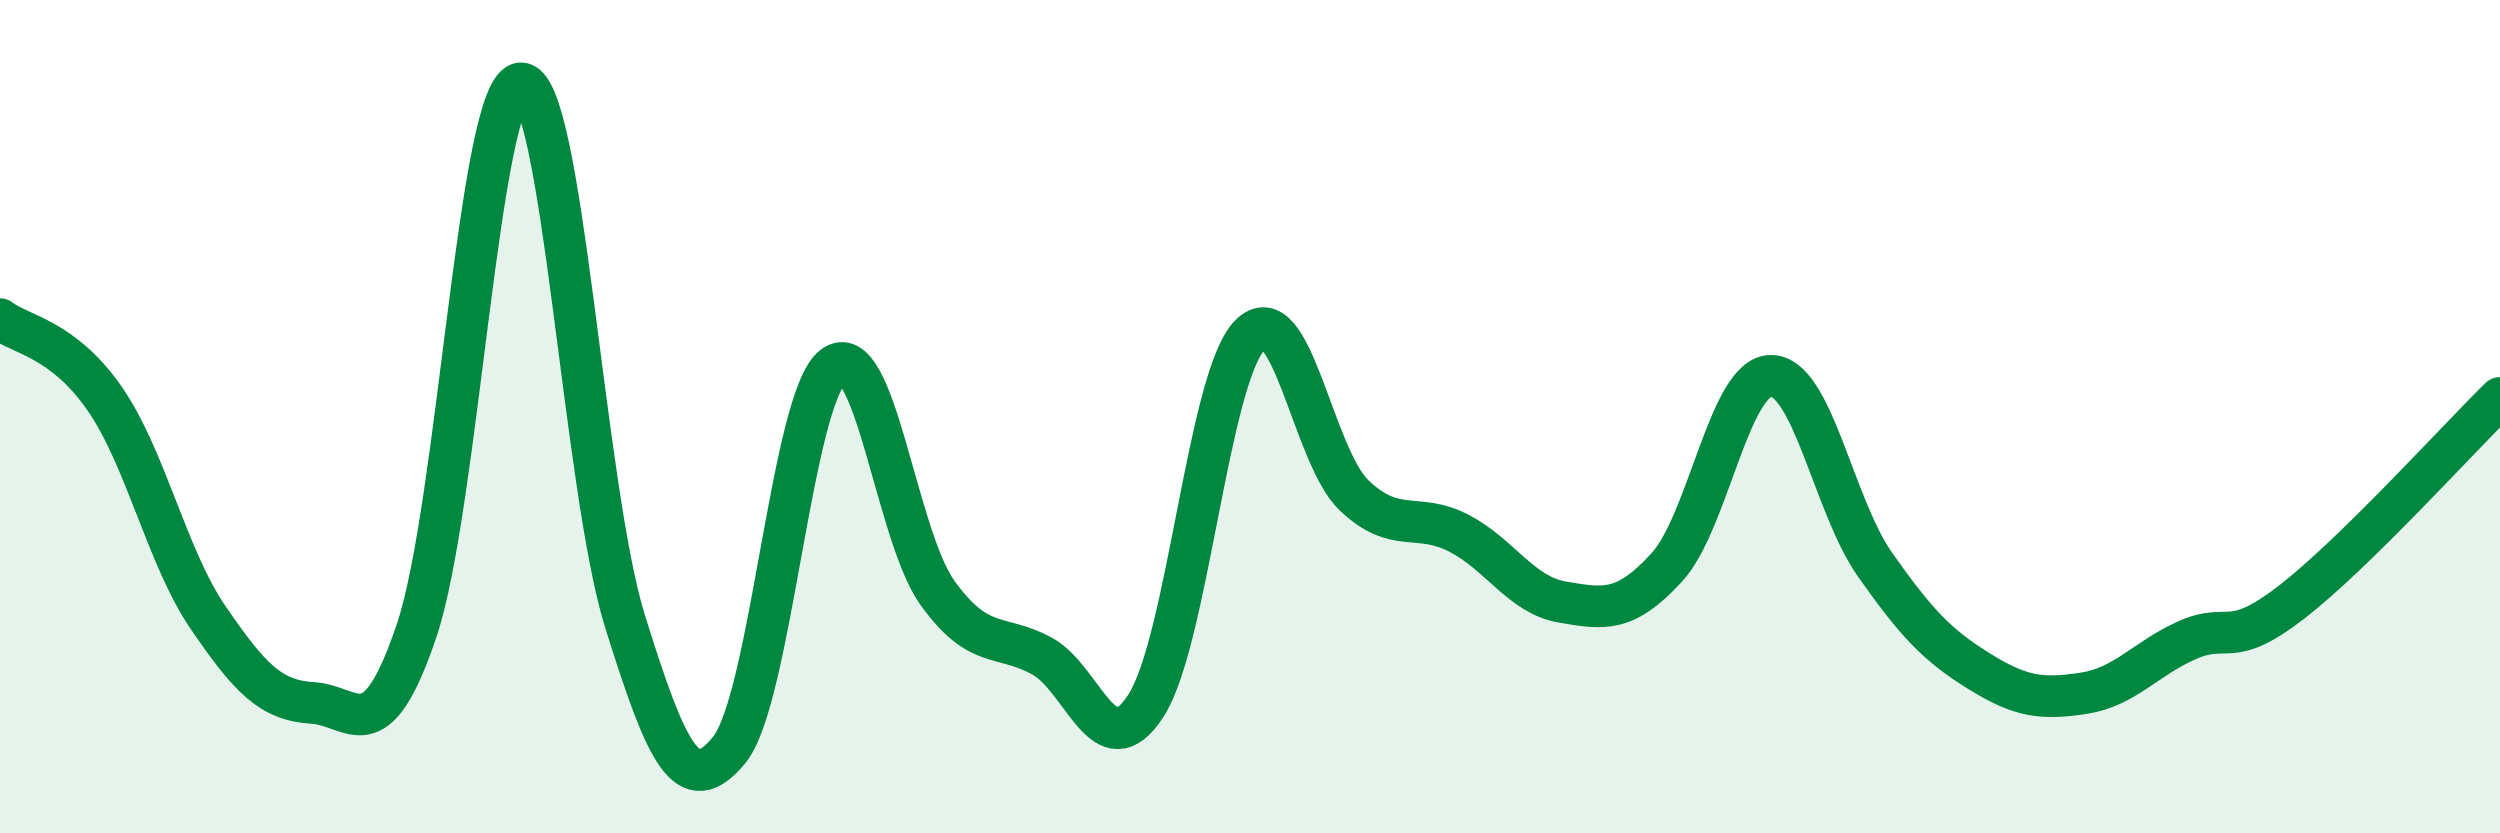
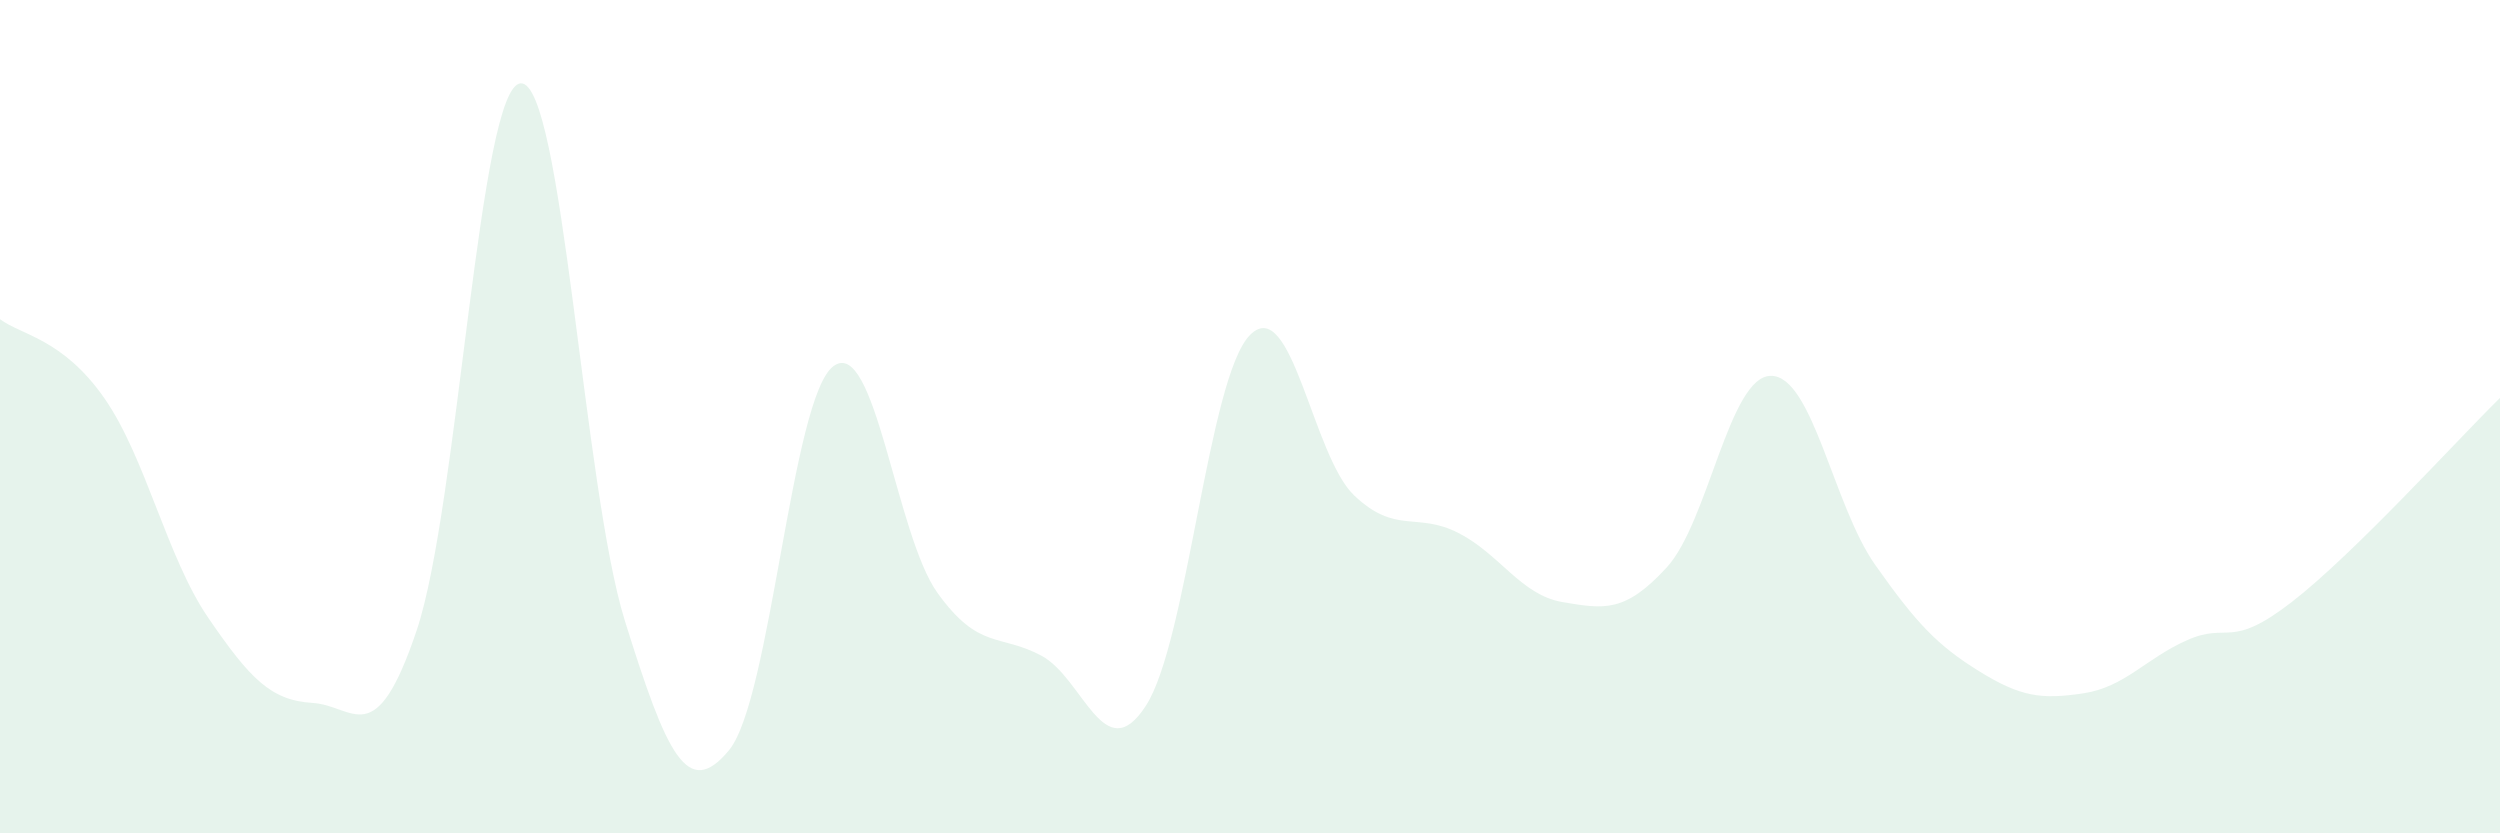
<svg xmlns="http://www.w3.org/2000/svg" width="60" height="20" viewBox="0 0 60 20">
-   <path d="M 0,7.66 C 0.5,8.04 1.5,8.12 2.5,9.55 C 3.5,10.98 4,13.37 5,14.83 C 6,16.29 6.5,16.81 7.5,16.87 C 8.5,16.93 9,18.1 10,15.13 C 11,12.16 11.5,2.04 12.5,2 C 13.5,1.96 14,11.71 15,14.91 C 16,18.11 16.5,19.22 17.5,18 C 18.5,16.78 19,9.54 20,8.79 C 21,8.04 21.5,12.84 22.5,14.23 C 23.5,15.62 24,15.2 25,15.74 C 26,16.28 26.5,18.48 27.5,16.94 C 28.5,15.4 29,9.05 30,8.04 C 31,7.03 31.5,10.94 32.5,11.89 C 33.5,12.84 34,12.28 35,12.79 C 36,13.3 36.5,14.28 37.5,14.45 C 38.5,14.62 39,14.71 40,13.62 C 41,12.53 41.5,9.03 42.5,9.02 C 43.5,9.01 44,12.13 45,13.55 C 46,14.97 46.5,15.49 47.5,16.11 C 48.5,16.73 49,16.79 50,16.64 C 51,16.49 51.5,15.8 52.5,15.36 C 53.5,14.92 53.5,15.61 55,14.45 C 56.5,13.29 59,10.53 60,9.55L60 20L0 20Z" fill="#008740" opacity="0.1" stroke-linecap="round" stroke-linejoin="round" />
-   <path d="M 0,7.66 C 0.5,8.04 1.5,8.12 2.5,9.55 C 3.5,10.98 4,13.37 5,14.83 C 6,16.29 6.5,16.81 7.5,16.87 C 8.5,16.93 9,18.1 10,15.13 C 11,12.16 11.5,2.04 12.5,2 C 13.5,1.96 14,11.71 15,14.91 C 16,18.11 16.5,19.22 17.5,18 C 18.5,16.78 19,9.54 20,8.79 C 21,8.04 21.5,12.84 22.5,14.23 C 23.5,15.62 24,15.2 25,15.74 C 26,16.28 26.5,18.48 27.5,16.94 C 28.5,15.4 29,9.05 30,8.04 C 31,7.03 31.5,10.94 32.5,11.89 C 33.5,12.84 34,12.28 35,12.79 C 36,13.3 36.5,14.28 37.5,14.45 C 38.5,14.62 39,14.71 40,13.62 C 41,12.53 41.5,9.03 42.5,9.02 C 43.5,9.01 44,12.13 45,13.55 C 46,14.97 46.5,15.49 47.5,16.11 C 48.5,16.73 49,16.79 50,16.64 C 51,16.49 51.5,15.8 52.5,15.36 C 53.5,14.92 53.5,15.61 55,14.45 C 56.5,13.29 59,10.53 60,9.55" stroke="#008740" stroke-width="1" fill="none" stroke-linecap="round" stroke-linejoin="round" />
+   <path d="M 0,7.66 C 0.5,8.04 1.5,8.12 2.5,9.55 C 3.5,10.98 4,13.37 5,14.83 C 6,16.29 6.5,16.81 7.5,16.87 C 8.5,16.93 9,18.1 10,15.13 C 11,12.16 11.5,2.04 12.5,2 C 13.5,1.96 14,11.71 15,14.91 C 16,18.11 16.5,19.22 17.5,18 C 18.5,16.78 19,9.54 20,8.79 C 21,8.04 21.5,12.84 22.5,14.23 C 23.5,15.62 24,15.2 25,15.74 C 26,16.28 26.5,18.48 27.5,16.94 C 28.5,15.4 29,9.05 30,8.04 C 31,7.03 31.5,10.94 32.5,11.89 C 33.5,12.84 34,12.28 35,12.79 C 36,13.3 36.5,14.28 37.5,14.45 C 38.5,14.62 39,14.71 40,13.62 C 41,12.53 41.5,9.03 42.5,9.02 C 43.5,9.01 44,12.13 45,13.55 C 46,14.97 46.5,15.49 47.5,16.11 C 48.5,16.73 49,16.79 50,16.64 C 51,16.49 51.5,15.8 52.5,15.36 C 53.5,14.92 53.5,15.61 55,14.45 C 56.5,13.29 59,10.53 60,9.55L60 20L0 20" fill="#008740" opacity="0.1" stroke-linecap="round" stroke-linejoin="round" />
</svg>